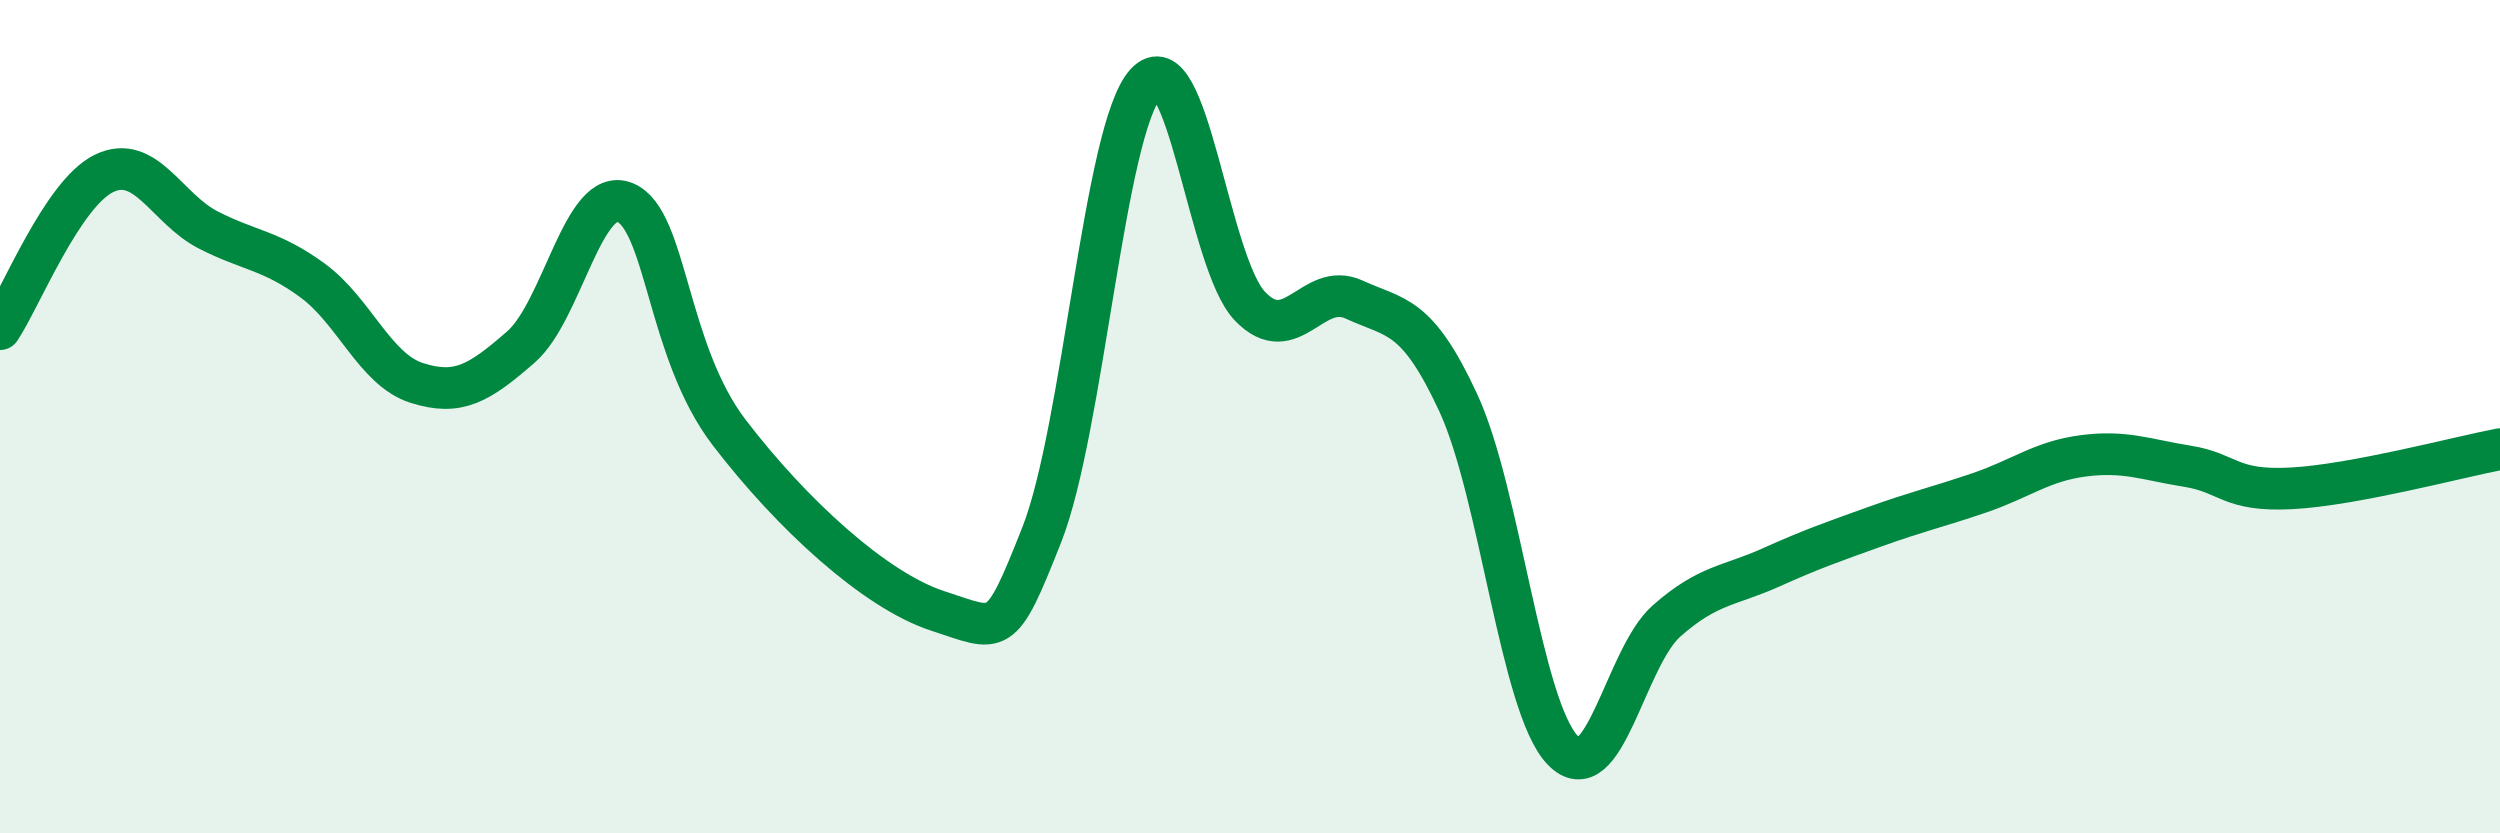
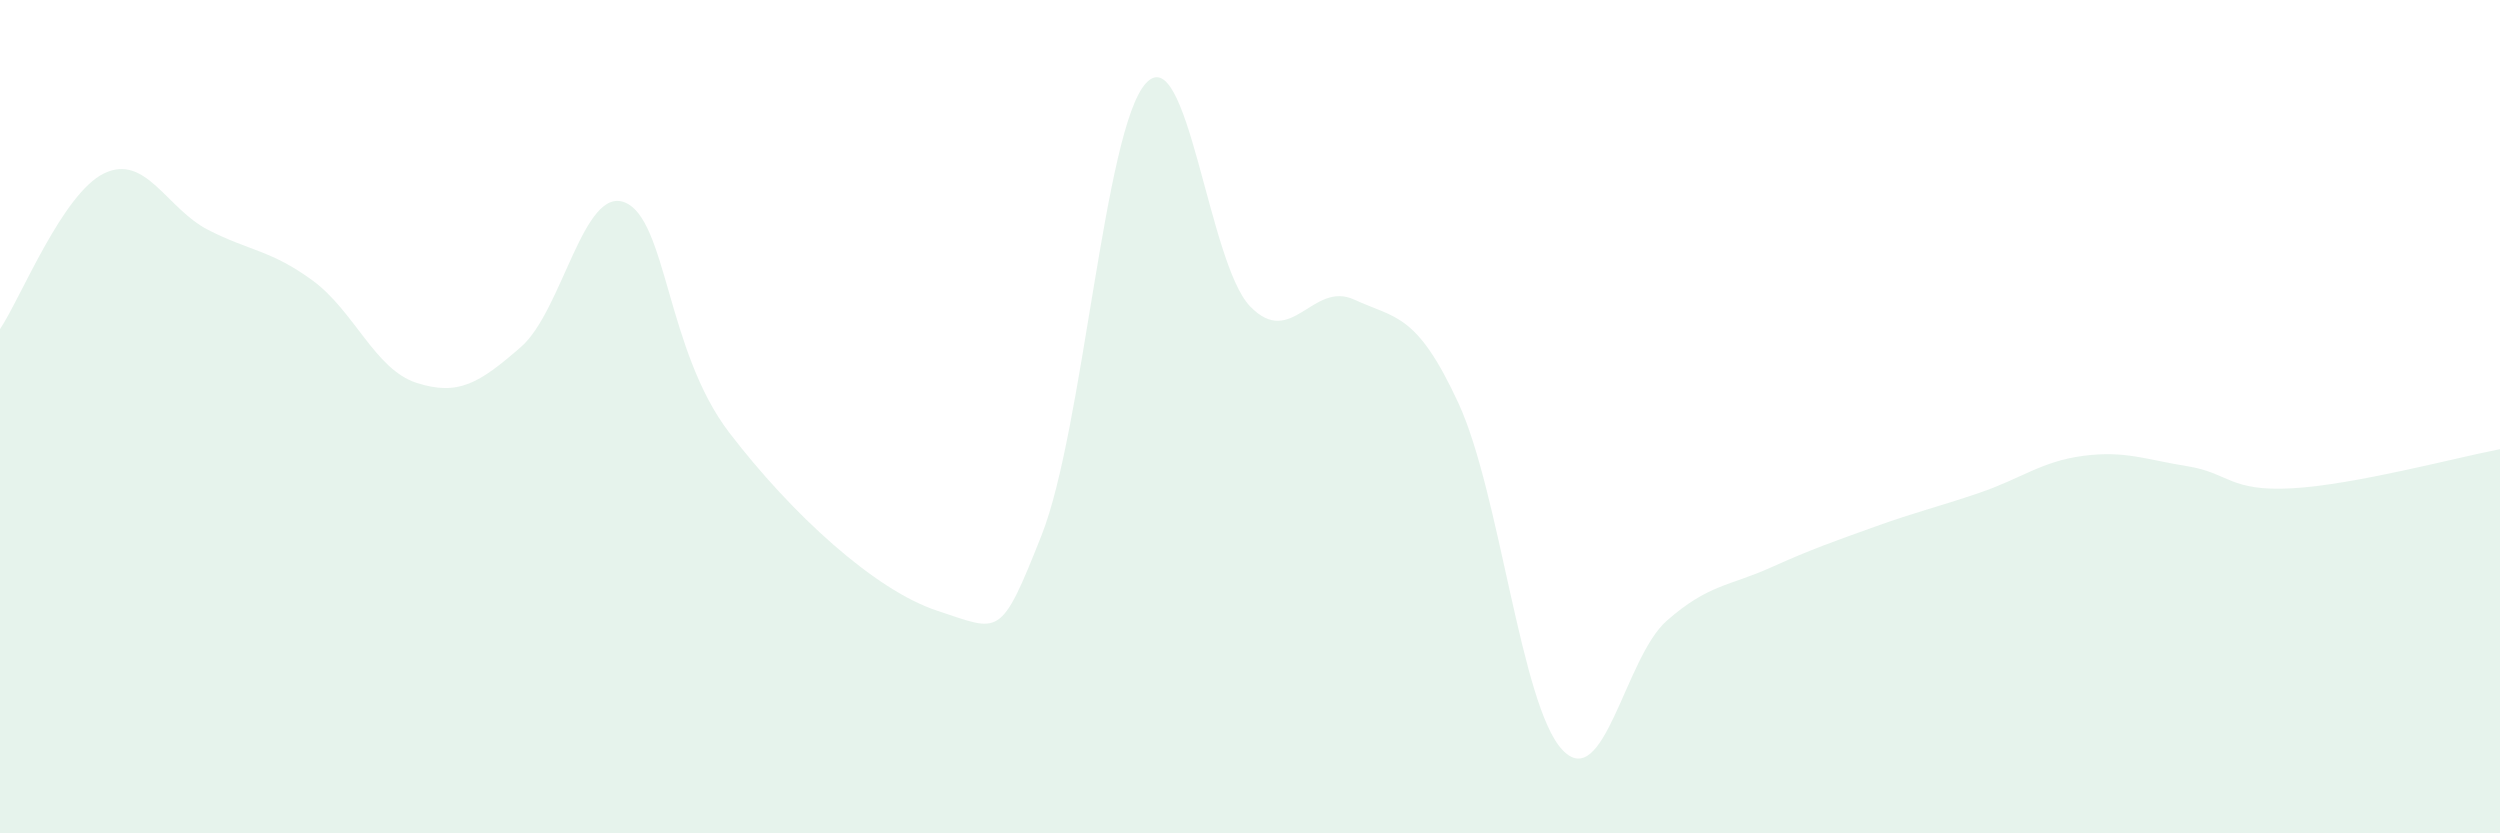
<svg xmlns="http://www.w3.org/2000/svg" width="60" height="20" viewBox="0 0 60 20">
  <path d="M 0,7.9 C 0.5,7.15 1.5,4.64 2.5,4.16 C 3.5,3.68 4,5.01 5,5.52 C 6,6.03 6.5,6 7.5,6.73 C 8.5,7.46 9,8.87 10,9.19 C 11,9.51 11.5,9.2 12.5,8.33 C 13.5,7.46 14,4.45 15,4.86 C 16,5.27 16,8.42 17.5,10.38 C 19,12.34 21,14.17 22.5,14.66 C 24,15.15 24,15.37 25,12.84 C 26,10.31 26.5,3.1 27.5,2 C 28.5,0.9 29,6.31 30,7.35 C 31,8.39 31.5,6.73 32.5,7.19 C 33.5,7.65 34,7.51 35,9.67 C 36,11.83 36.5,16.95 37.5,18 C 38.5,19.05 39,15.78 40,14.9 C 41,14.02 41.5,14.07 42.5,13.62 C 43.5,13.17 44,13 45,12.64 C 46,12.28 46.5,12.17 47.5,11.83 C 48.5,11.49 49,11.07 50,10.94 C 51,10.81 51.5,11.03 52.5,11.19 C 53.5,11.35 53.5,11.8 55,11.72 C 56.5,11.64 59,10.97 60,10.78L60 20L0 20Z" fill="#008740" opacity="0.1" stroke-linecap="round" stroke-linejoin="round" />
-   <path d="M 0,7.9 C 0.5,7.15 1.5,4.64 2.5,4.16 C 3.5,3.68 4,5.01 5,5.52 C 6,6.03 6.5,6 7.5,6.73 C 8.5,7.46 9,8.87 10,9.19 C 11,9.51 11.5,9.2 12.5,8.33 C 13.5,7.46 14,4.45 15,4.86 C 16,5.27 16,8.42 17.5,10.38 C 19,12.34 21,14.17 22.5,14.66 C 24,15.15 24,15.37 25,12.84 C 26,10.31 26.5,3.1 27.5,2 C 28.5,0.9 29,6.31 30,7.35 C 31,8.39 31.5,6.73 32.5,7.19 C 33.5,7.65 34,7.51 35,9.67 C 36,11.83 36.5,16.95 37.5,18 C 38.5,19.05 39,15.78 40,14.9 C 41,14.02 41.5,14.07 42.5,13.62 C 43.5,13.17 44,13 45,12.64 C 46,12.28 46.5,12.17 47.5,11.83 C 48.5,11.49 49,11.07 50,10.94 C 51,10.81 51.5,11.03 52.5,11.19 C 53.5,11.35 53.5,11.8 55,11.72 C 56.5,11.64 59,10.97 60,10.78" stroke="#008740" stroke-width="1" fill="none" stroke-linecap="round" stroke-linejoin="round" />
</svg>